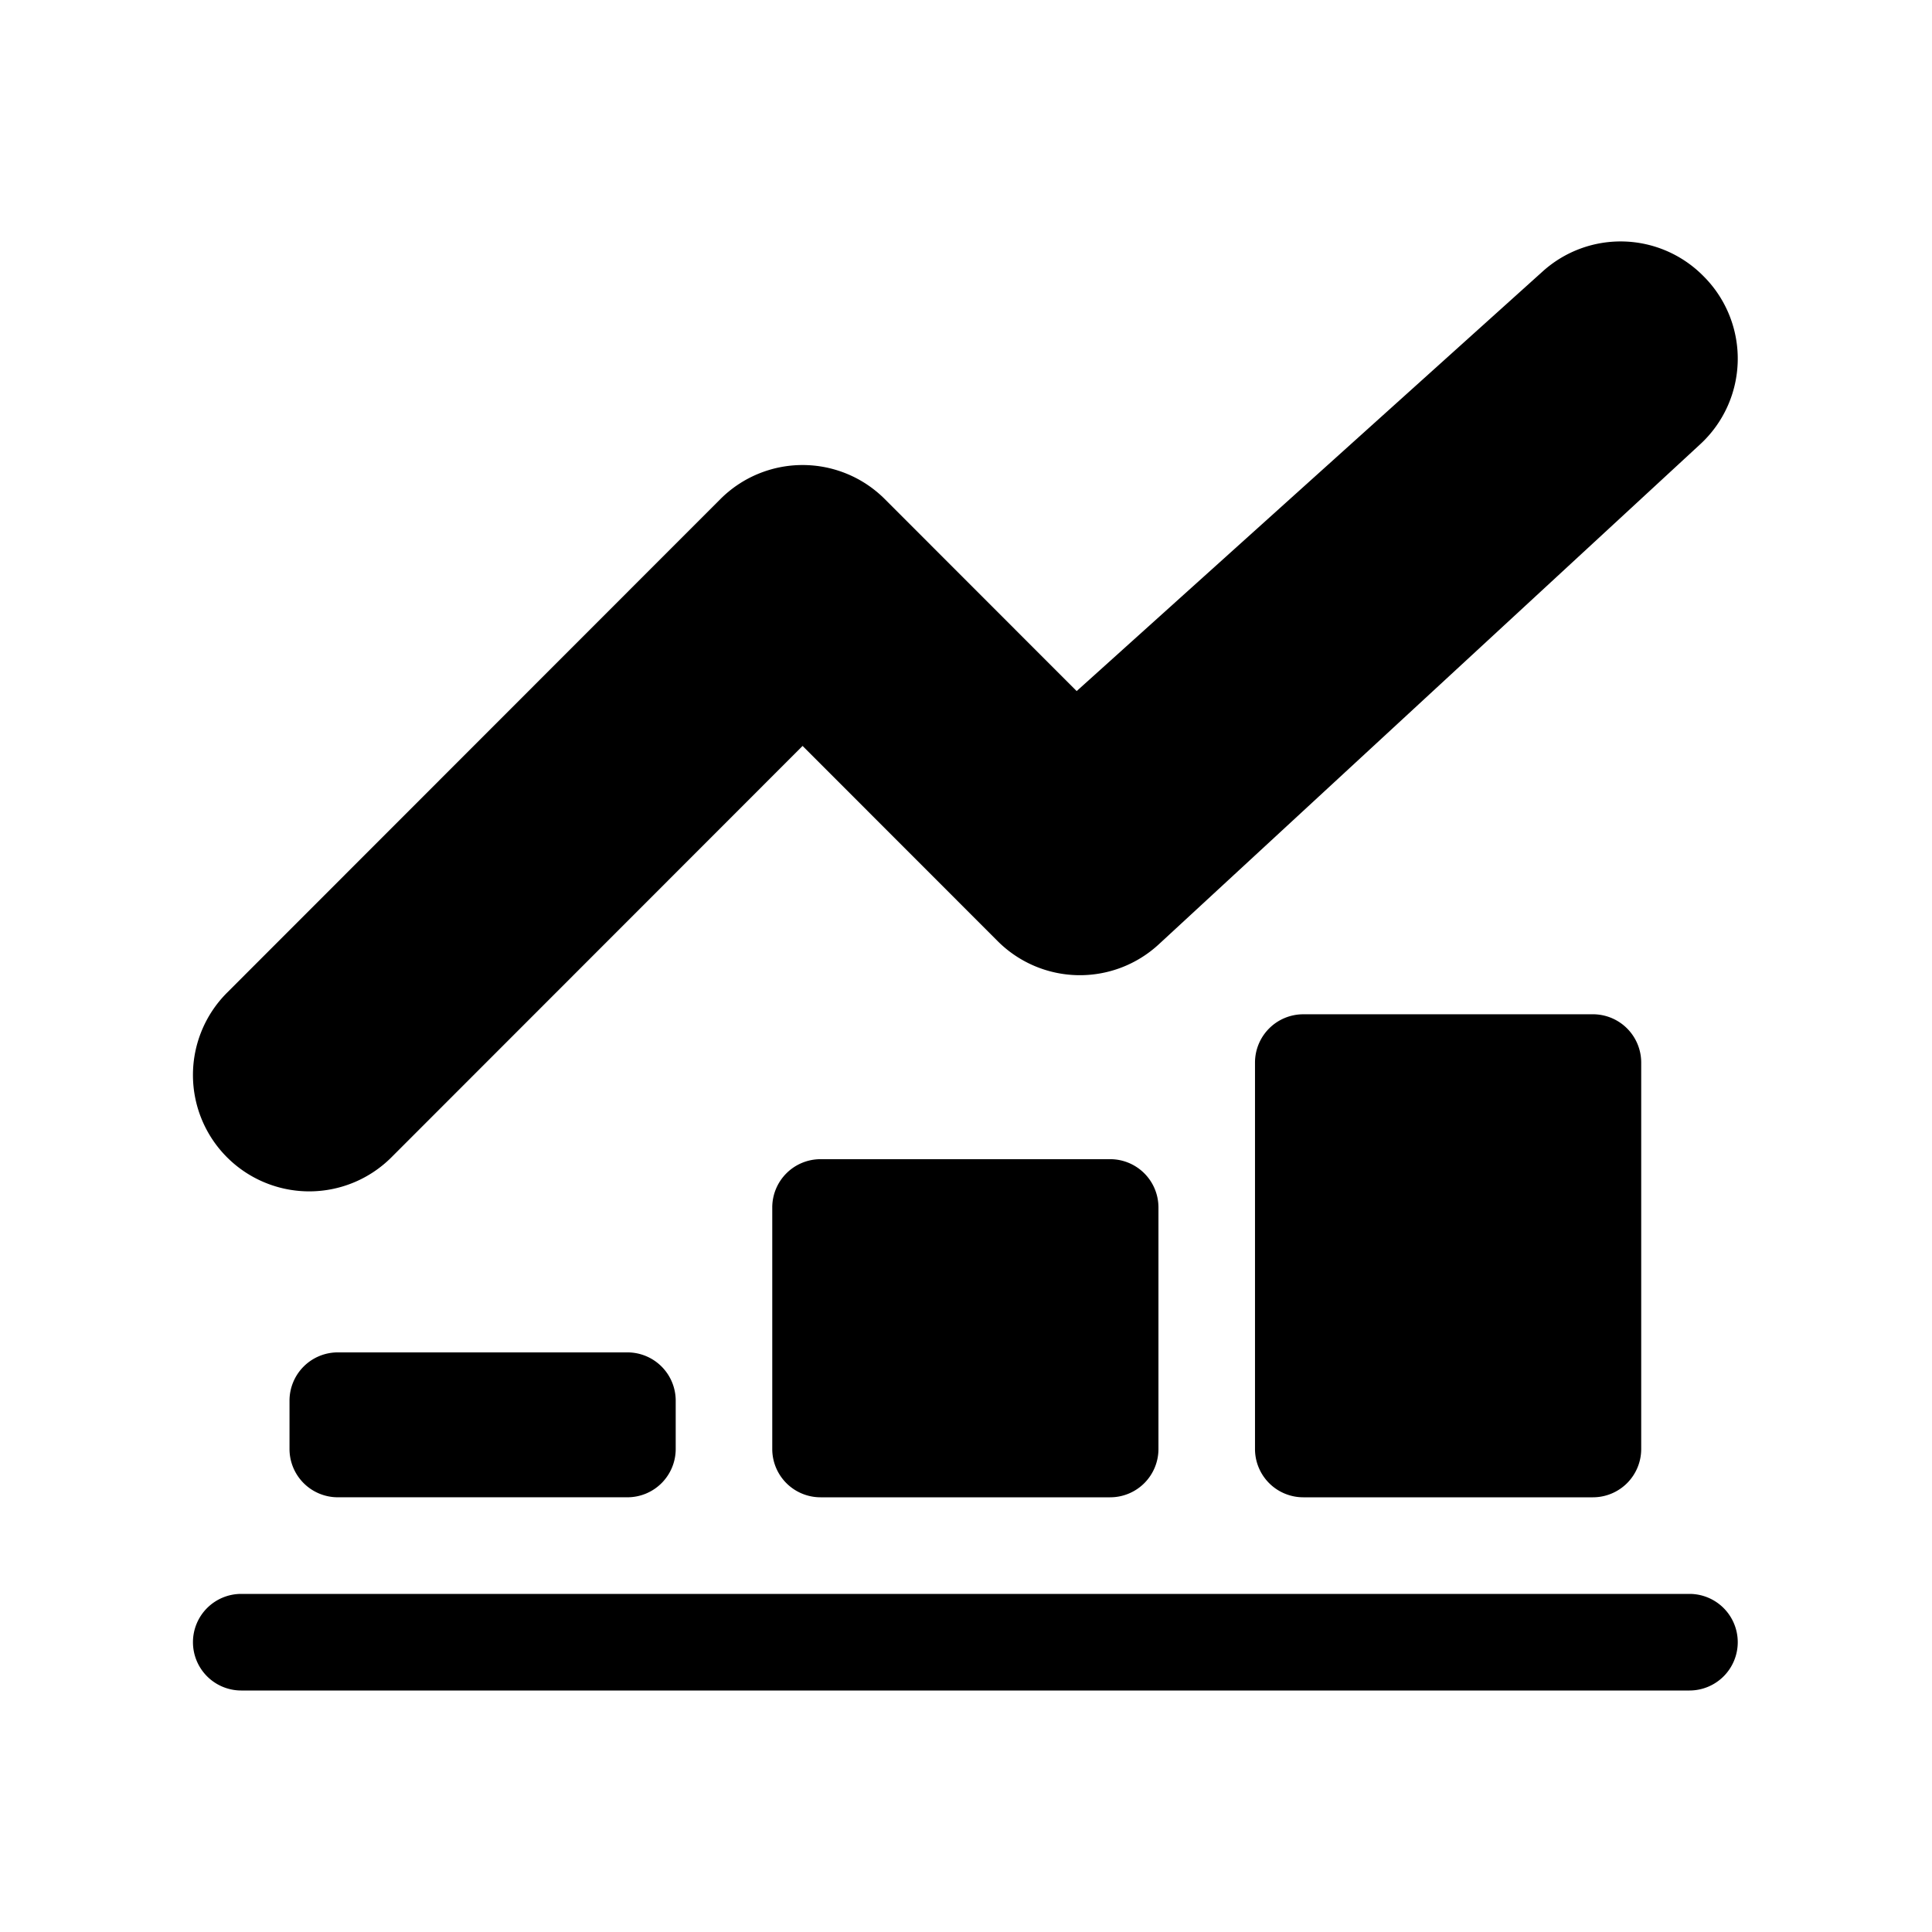
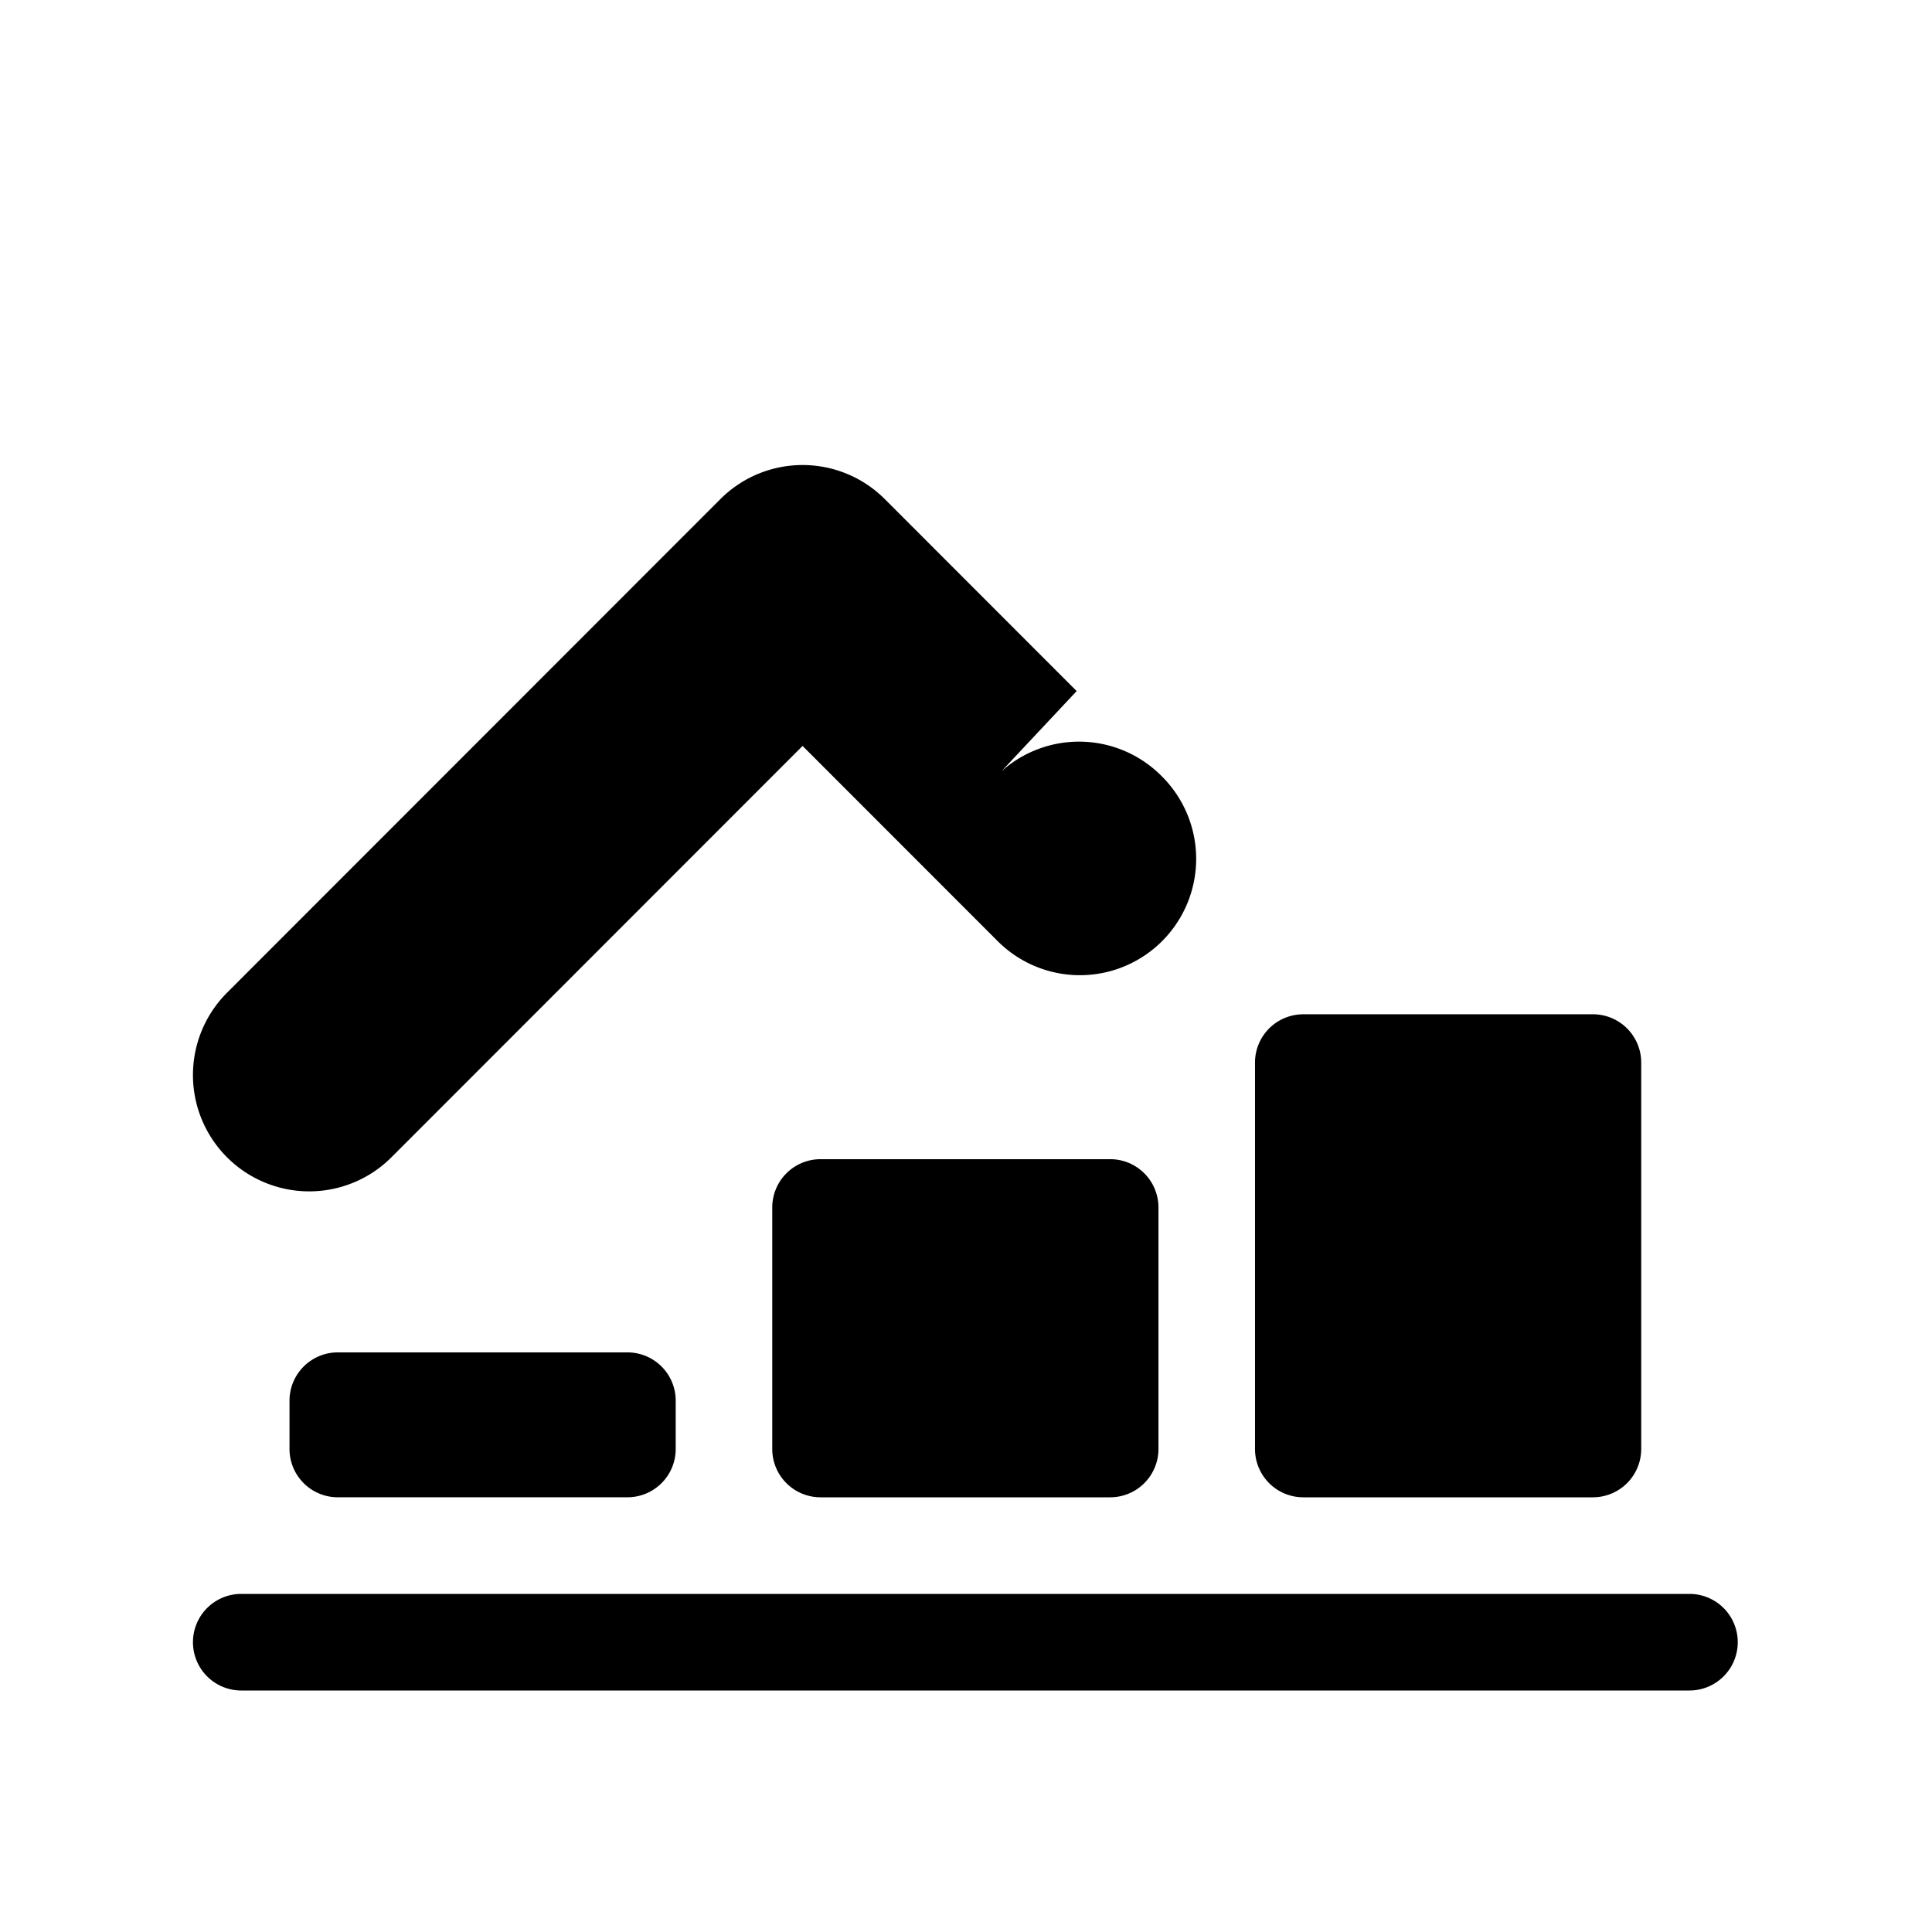
<svg xmlns="http://www.w3.org/2000/svg" width="1000" height="1000" viewBox="0 0 1000 1000">
  <defs>
    <style>
      .cls-1 {
        fill-rule: evenodd;
      }
    </style>
  </defs>
-   <path id="Graph_Combination" class="cls-1" d="M324.758,699.992H174.836a25,25,0,0,0-24.987,25v25a25,25,0,0,0,24.987,25H324.758a24.994,24.994,0,0,0,24.987-25v-25A24.994,24.994,0,0,0,324.758,699.992Zm249.869-100H424.706a24.994,24.994,0,0,0-24.987,25V750a24.994,24.994,0,0,0,24.987,25H574.627a24.994,24.994,0,0,0,24.987-25V624.989A24.994,24.994,0,0,0,574.627,599.988Zm249.87-75H674.575a24.994,24.994,0,0,0-24.987,25V750a24.994,24.994,0,0,0,24.987,25H824.5a24.994,24.994,0,0,0,24.986-25V549.986A24.994,24.994,0,0,0,824.5,524.985ZM874.47,825H124.863a24.994,24.994,0,0,0-24.987,25h0a24.994,24.994,0,0,0,24.987,25H874.47a24.994,24.994,0,0,0,24.987-25h0A24.994,24.994,0,0,0,874.47,825ZM415.417,386.092l100.972,101.03a60.163,60.163,0,0,0,83.383,1.668L880.094,229.885a60.246,60.246,0,0,0,1.735-86.834l-0.445-.445a60.162,60.162,0,0,0-82.822-2.179L557.28,357.7l-99.3-99.361a60.163,60.163,0,0,0-85.118,0L117.5,513.841a60.246,60.246,0,0,0,0,85.166h0a60.165,60.165,0,0,0,85.118,0Z" />
+   <path id="Graph_Combination" class="cls-1" d="M324.758,699.992H174.836a25,25,0,0,0-24.987,25v25a25,25,0,0,0,24.987,25H324.758a24.994,24.994,0,0,0,24.987-25v-25A24.994,24.994,0,0,0,324.758,699.992Zm249.869-100H424.706a24.994,24.994,0,0,0-24.987,25V750a24.994,24.994,0,0,0,24.987,25H574.627a24.994,24.994,0,0,0,24.987-25V624.989A24.994,24.994,0,0,0,574.627,599.988Zm249.87-75H674.575a24.994,24.994,0,0,0-24.987,25V750a24.994,24.994,0,0,0,24.987,25H824.5a24.994,24.994,0,0,0,24.986-25V549.986A24.994,24.994,0,0,0,824.5,524.985ZM874.47,825H124.863a24.994,24.994,0,0,0-24.987,25h0a24.994,24.994,0,0,0,24.987,25H874.47a24.994,24.994,0,0,0,24.987-25h0A24.994,24.994,0,0,0,874.47,825ZM415.417,386.092l100.972,101.03a60.163,60.163,0,0,0,83.383,1.668a60.246,60.246,0,0,0,1.735-86.834l-0.445-.445a60.162,60.162,0,0,0-82.822-2.179L557.28,357.7l-99.3-99.361a60.163,60.163,0,0,0-85.118,0L117.5,513.841a60.246,60.246,0,0,0,0,85.166h0a60.165,60.165,0,0,0,85.118,0Z" />
</svg>